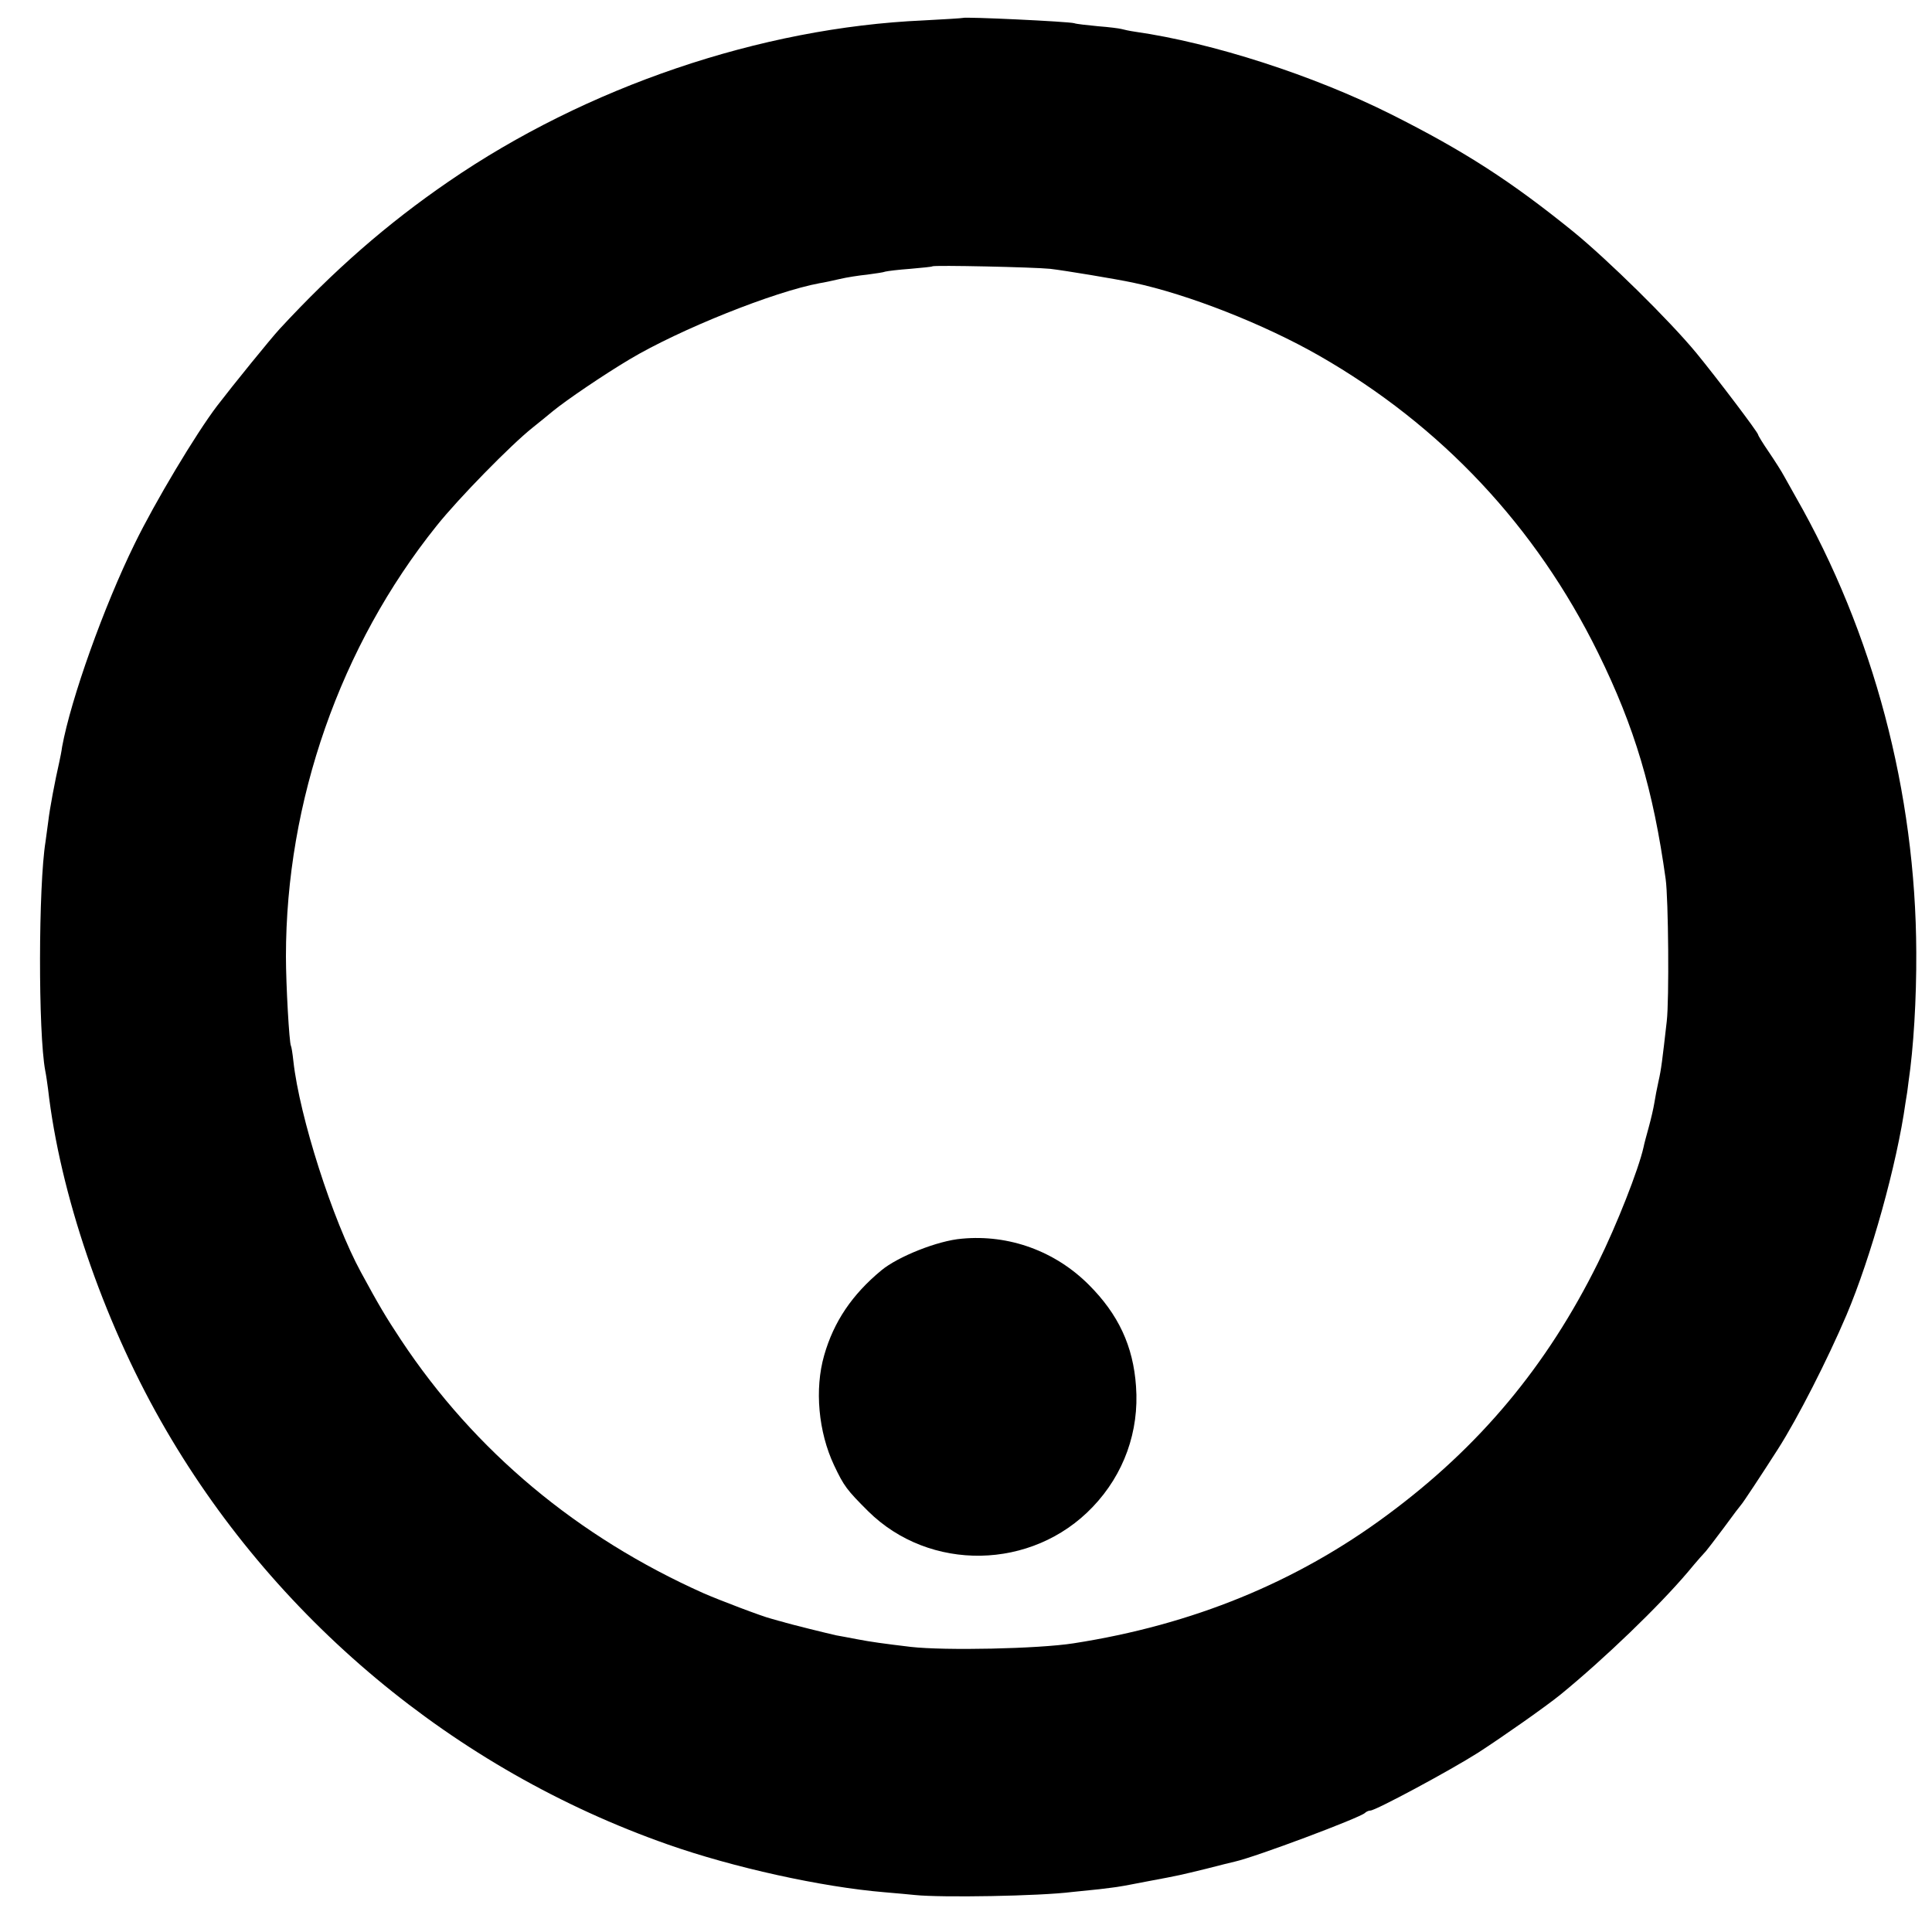
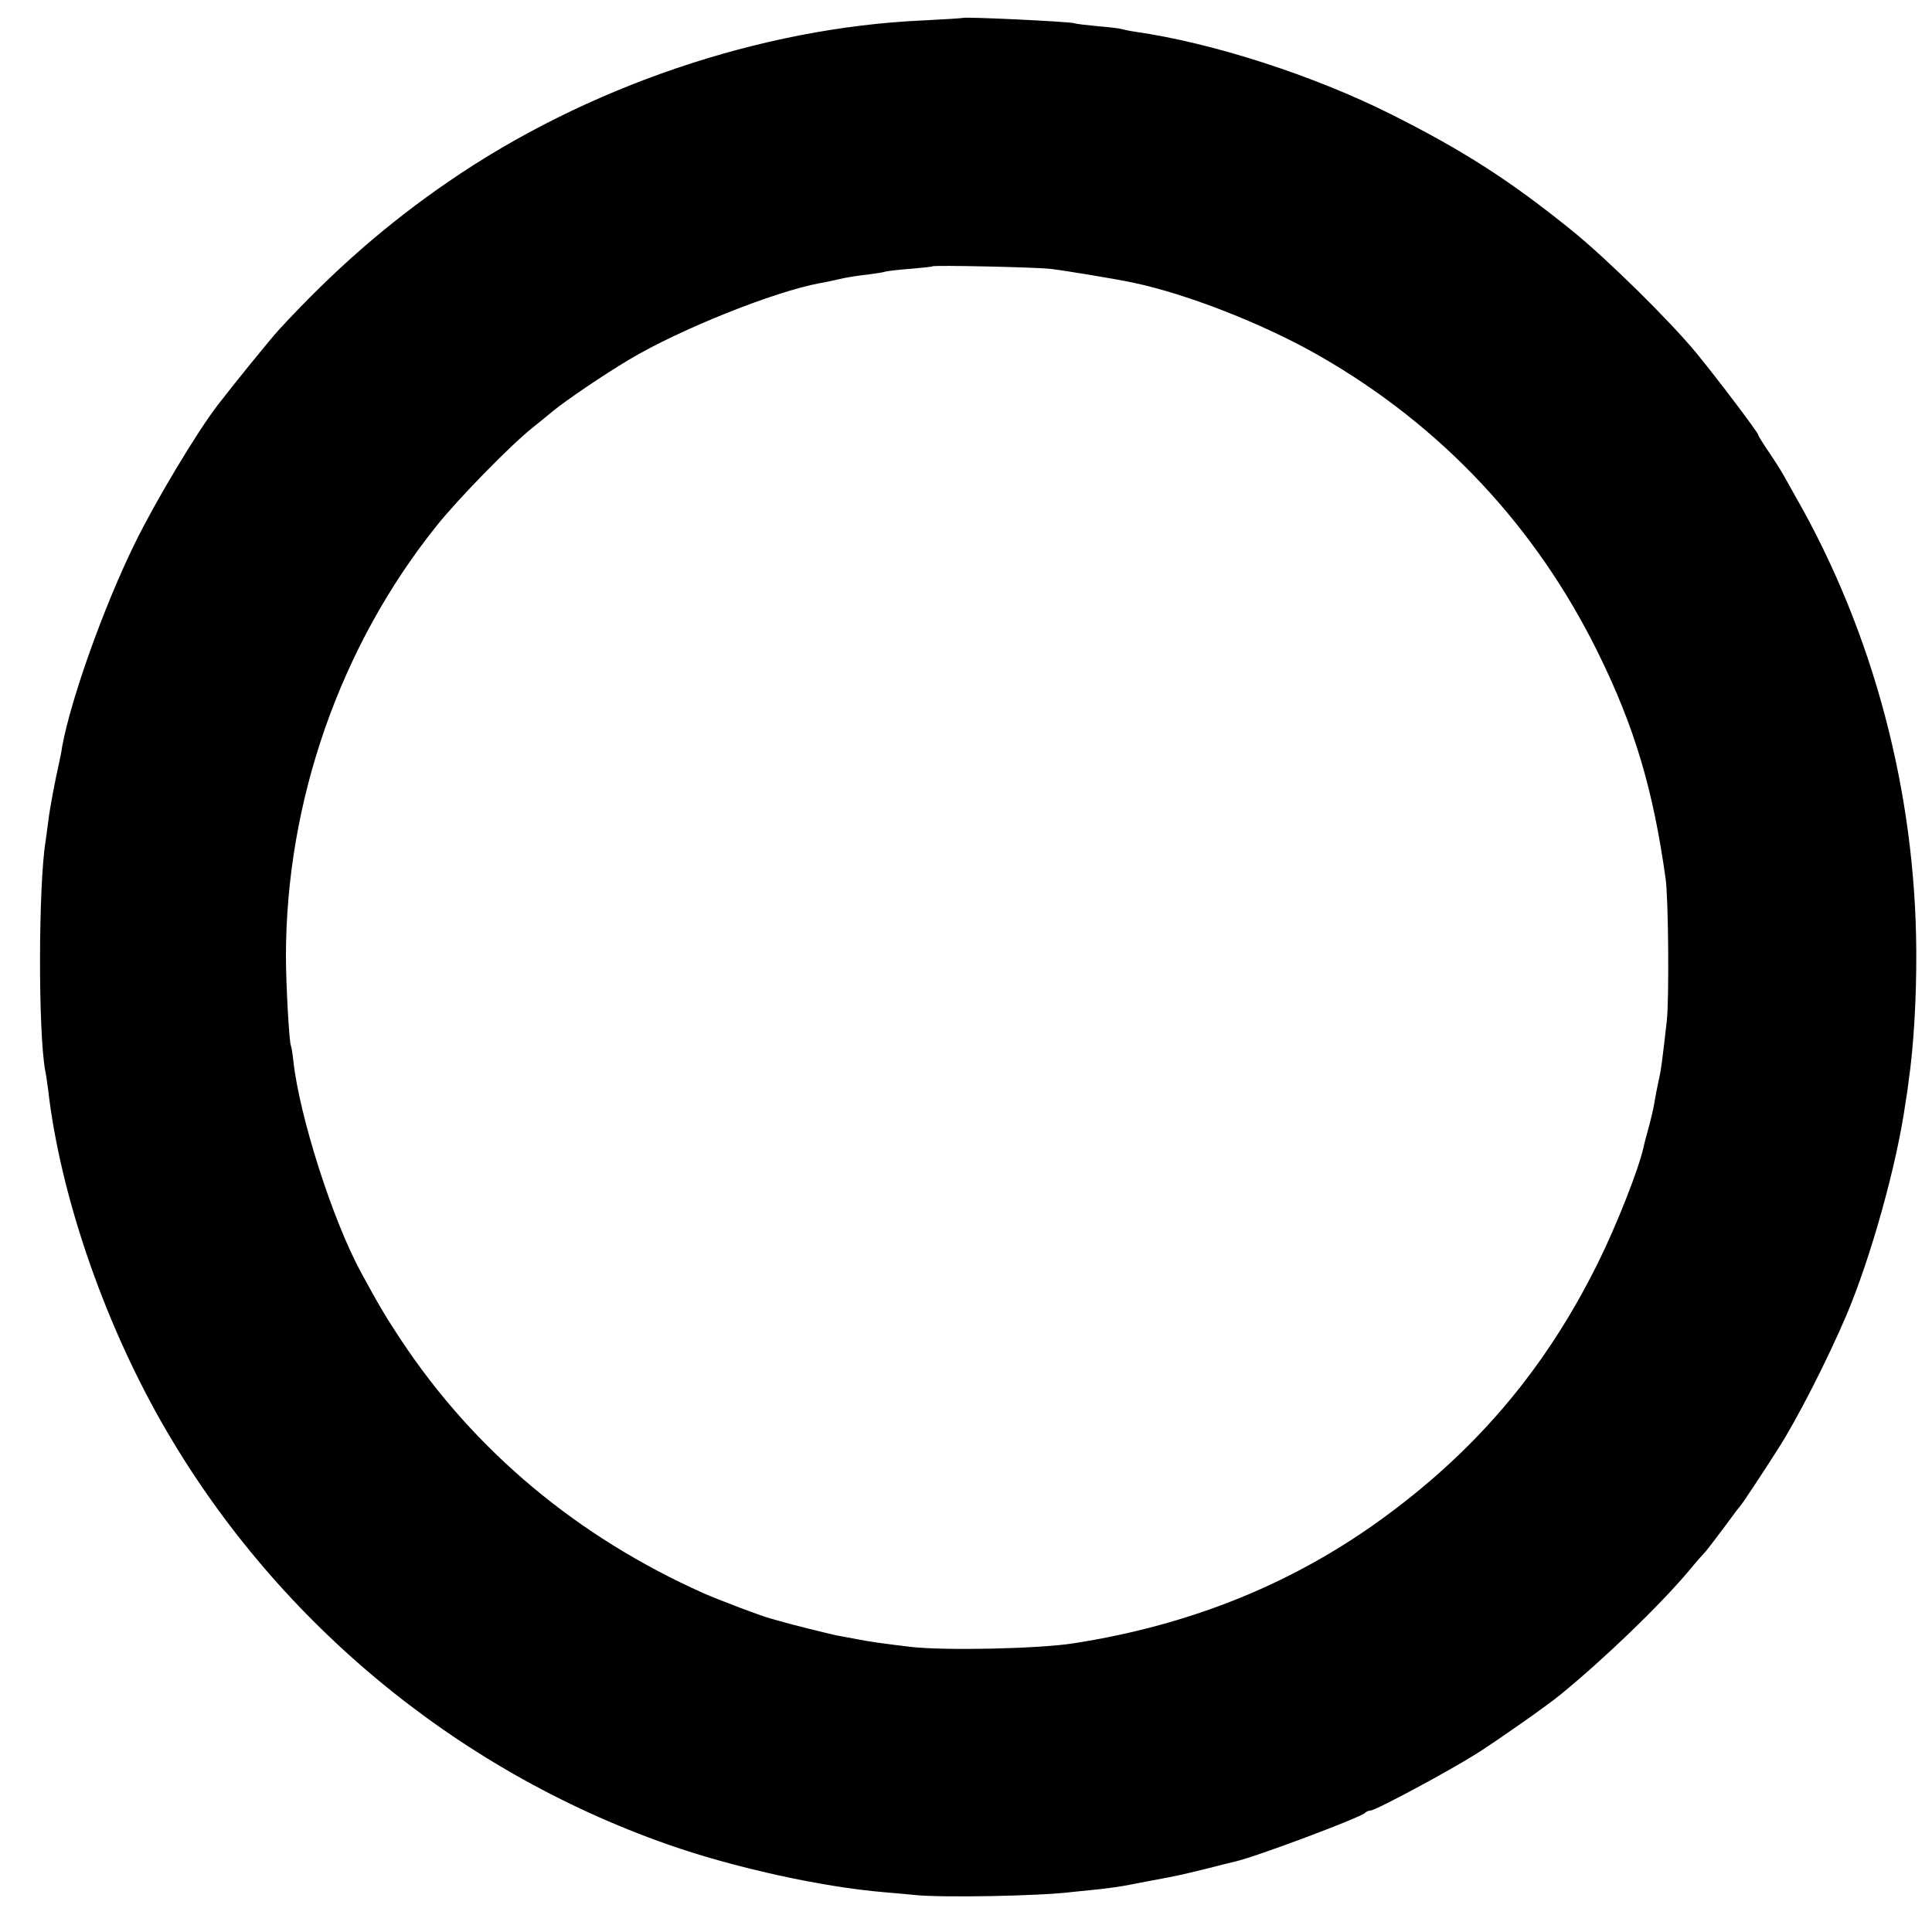
<svg xmlns="http://www.w3.org/2000/svg" version="1.0" width="700pt" height="700pt" viewBox="0 0 700 700" preserveAspectRatio="xMidYMid meet">
  <g transform="translate(0,700) scale(0.1,-0.1)" fill="#000000" stroke="none">
    <path d="M3488 6935 c-2 -1 -66 -5 -143 -9 -589 -26 -1221 -241 -1720 -584 -223 -153 -415 -321 -612 -534 -33 -36 -167 -201 -226 -278 -77 -101 -226 -350 -299 -500 -112 -228 -231 -562 -263 -736 -2 -16 -7 -40 -10 -54 -16 -70 -35 -171 -40 -215 -4 -28 -8 -61 -10 -74 -26 -160 -27 -693 -1 -831 3 -14 7 -43 10 -65 43 -378 198 -832 409 -1204 404 -712 1062 -1262 1837 -1534 236 -83 556 -154 785 -173 44 -4 94 -8 110 -10 95 -10 452 -4 570 11 22 2 66 7 98 10 32 4 66 8 75 10 9 1 55 10 102 19 118 22 115 22 210 45 47 12 94 24 104 26 76 17 451 158 471 176 5 5 14 9 20 9 19 0 287 144 391 210 88 57 245 167 299 211 160 131 356 320 461 444 32 39 62 72 65 75 3 3 32 41 65 85 32 44 61 82 64 85 5 5 72 106 132 200 71 111 179 323 248 485 89 210 183 547 214 770 4 22 9 56 11 76 18 121 29 300 28 469 -2 578 -155 1157 -437 1650 -14 25 -33 59 -42 75 -9 17 -34 56 -55 87 -22 32 -39 60 -39 63 0 8 -150 206 -223 295 -98 119 -322 339 -447 441 -226 183 -395 292 -660 425 -281 141 -647 259 -927 299 -21 3 -43 8 -50 10 -7 2 -45 7 -85 10 -40 4 -79 8 -86 11 -21 6 -398 24 -404 19z m317 -909 c52 -6 239 -37 300 -50 199 -42 476 -151 675 -265 442 -253 785 -619 1010 -1076 133 -270 200 -497 245 -820 10 -71 13 -438 4 -515 -16 -140 -20 -175 -30 -218 -5 -23 -12 -58 -15 -78 -3 -19 -12 -58 -20 -87 -8 -29 -17 -62 -19 -73 -18 -81 -98 -284 -165 -419 -185 -374 -429 -667 -765 -915 -328 -243 -704 -397 -1135 -464 -127 -20 -466 -27 -590 -13 -100 12 -144 18 -196 28 -28 5 -61 12 -75 14 -23 5 -174 42 -194 49 -5 1 -23 6 -40 11 -33 8 -190 68 -245 92 -457 204 -830 515 -1097 918 -55 83 -81 127 -145 245 -103 189 -223 565 -245 765 -3 28 -7 53 -9 56 -6 11 -18 220 -18 324 0 562 197 1125 546 1560 79 99 268 292 347 355 24 19 58 47 75 61 49 40 183 131 277 187 181 108 522 245 689 276 14 2 46 9 72 15 25 6 70 13 100 16 29 4 59 8 66 11 8 2 48 7 90 10 43 4 78 7 80 9 6 5 369 -3 427 -9z" />
-     <path d="M3485 2512 c-87 -7 -232 -65 -292 -115 -105 -87 -172 -185 -207 -308 -35 -122 -21 -277 36 -398 36 -76 46 -89 123 -166 223 -221 595 -215 814 15 113 118 169 274 157 437 -10 146 -64 261 -171 368 -122 122 -289 183 -460 167z" />
  </g>
</svg>